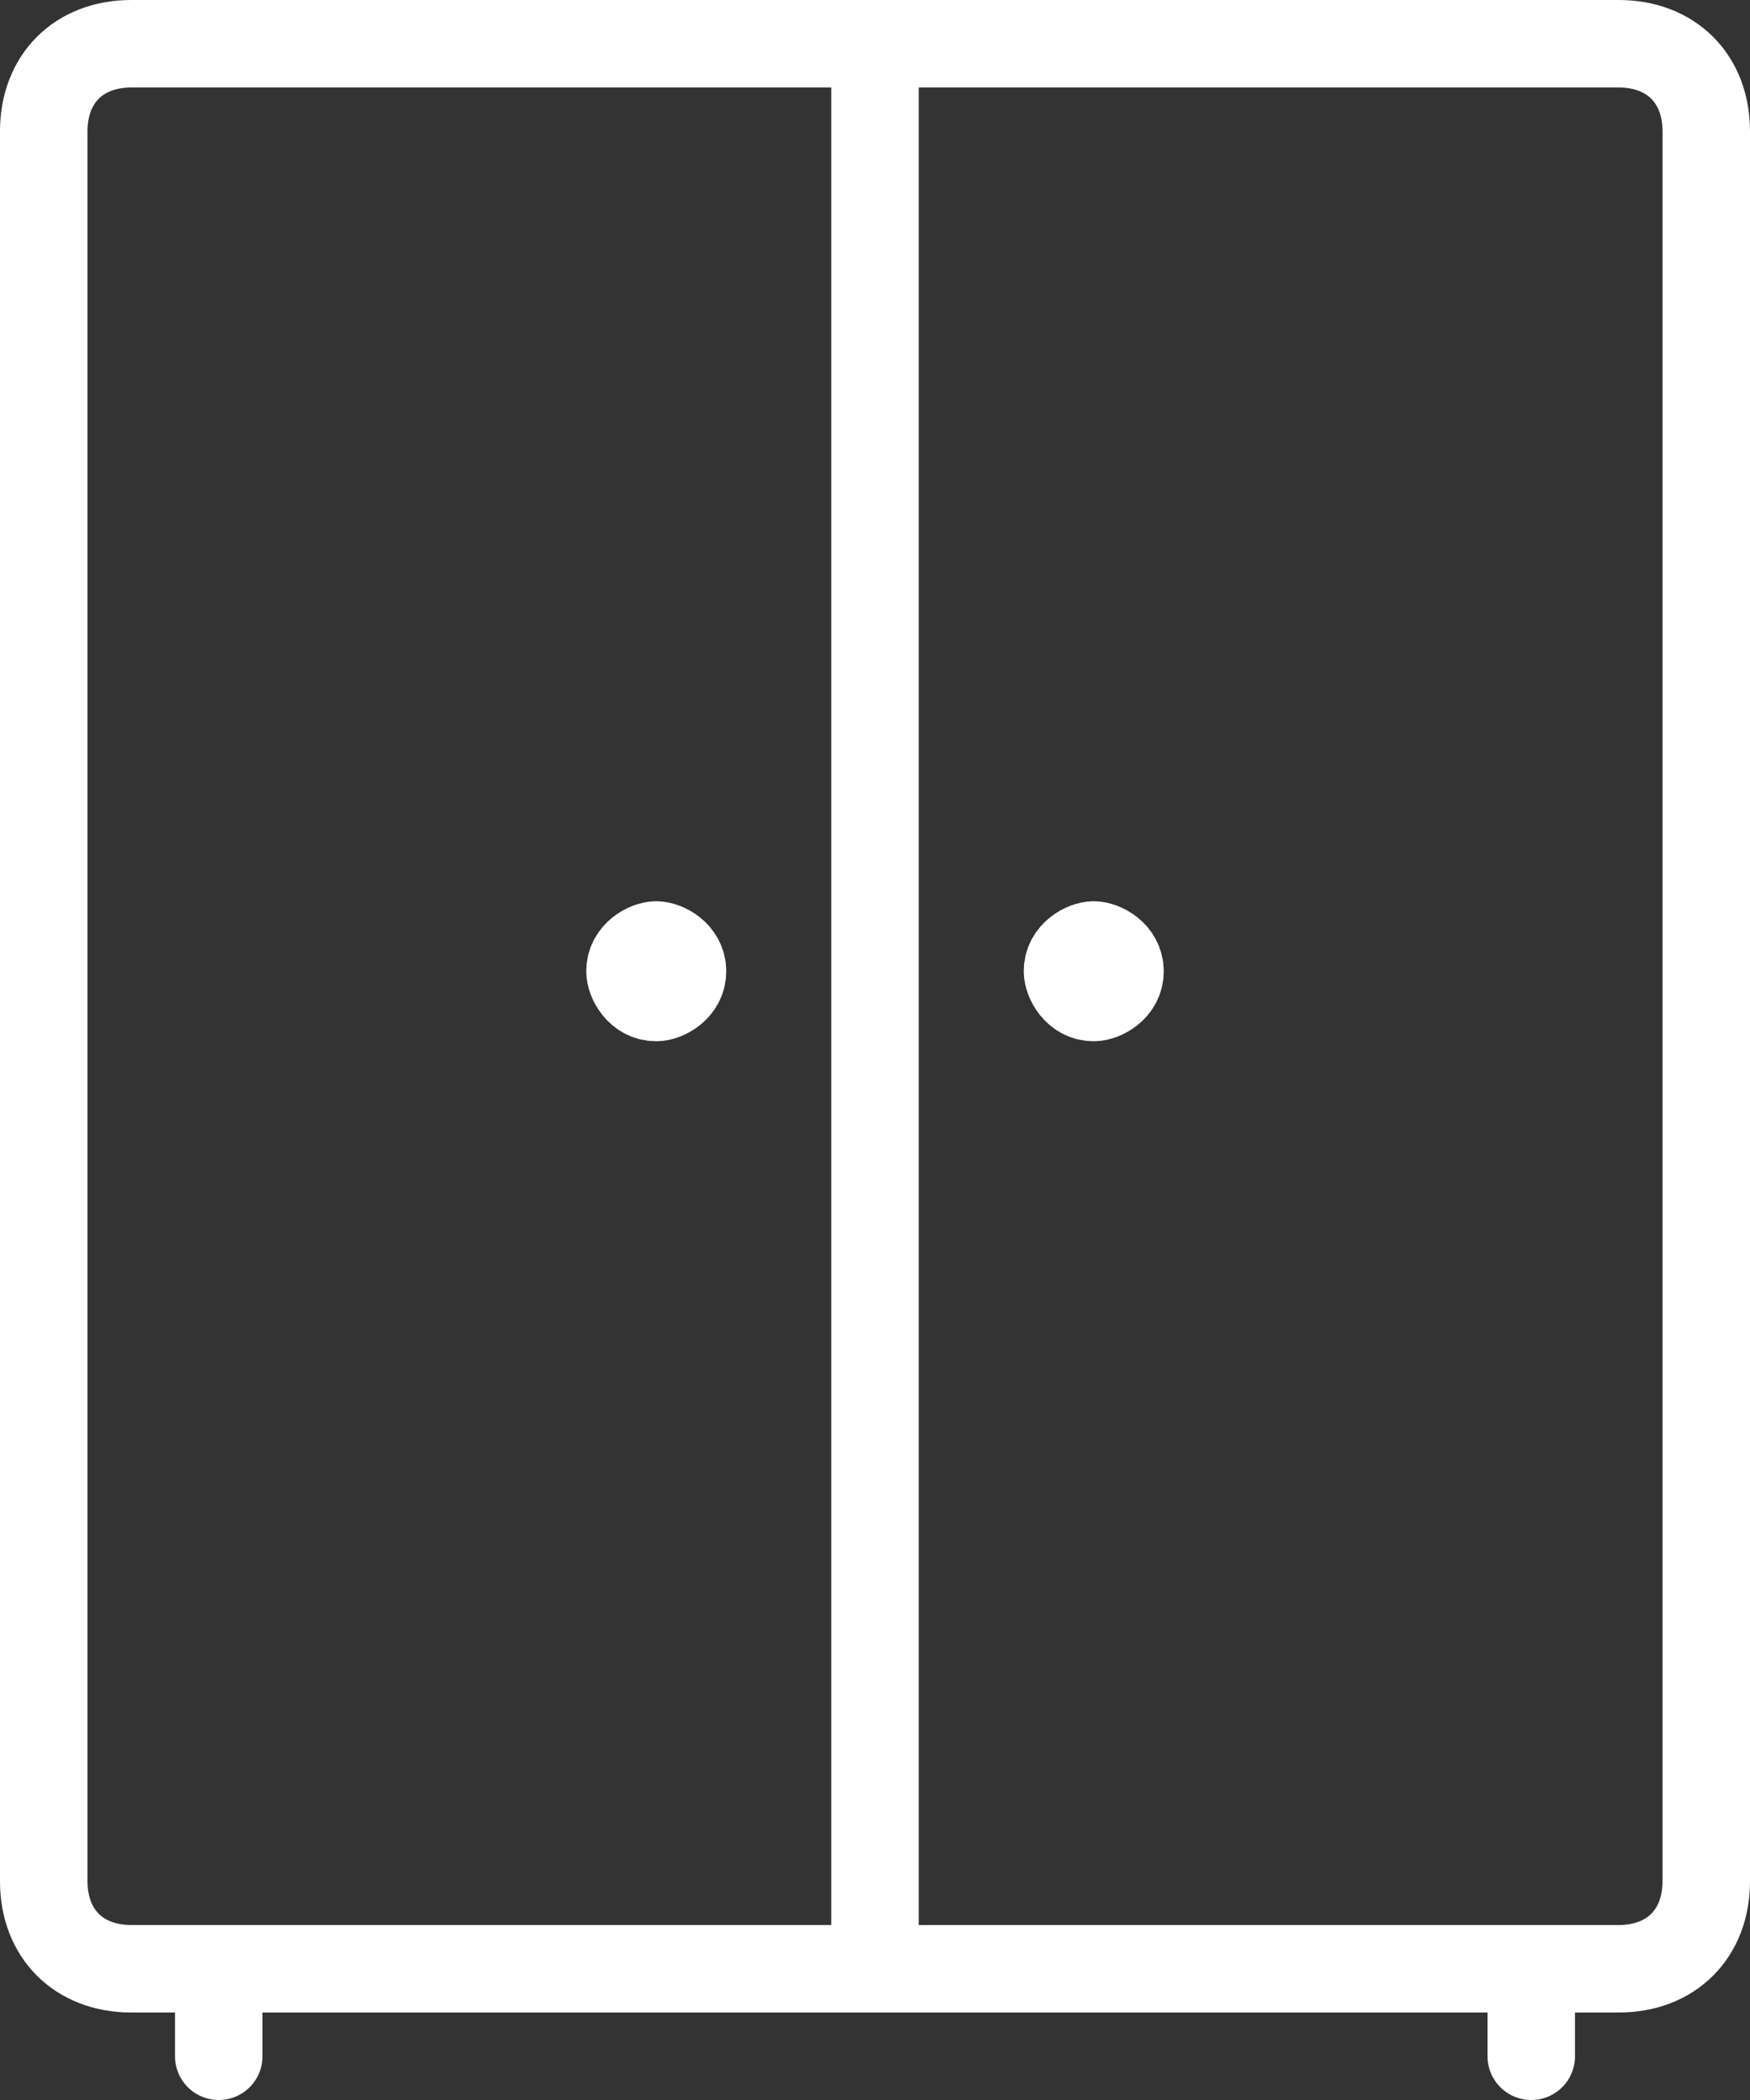
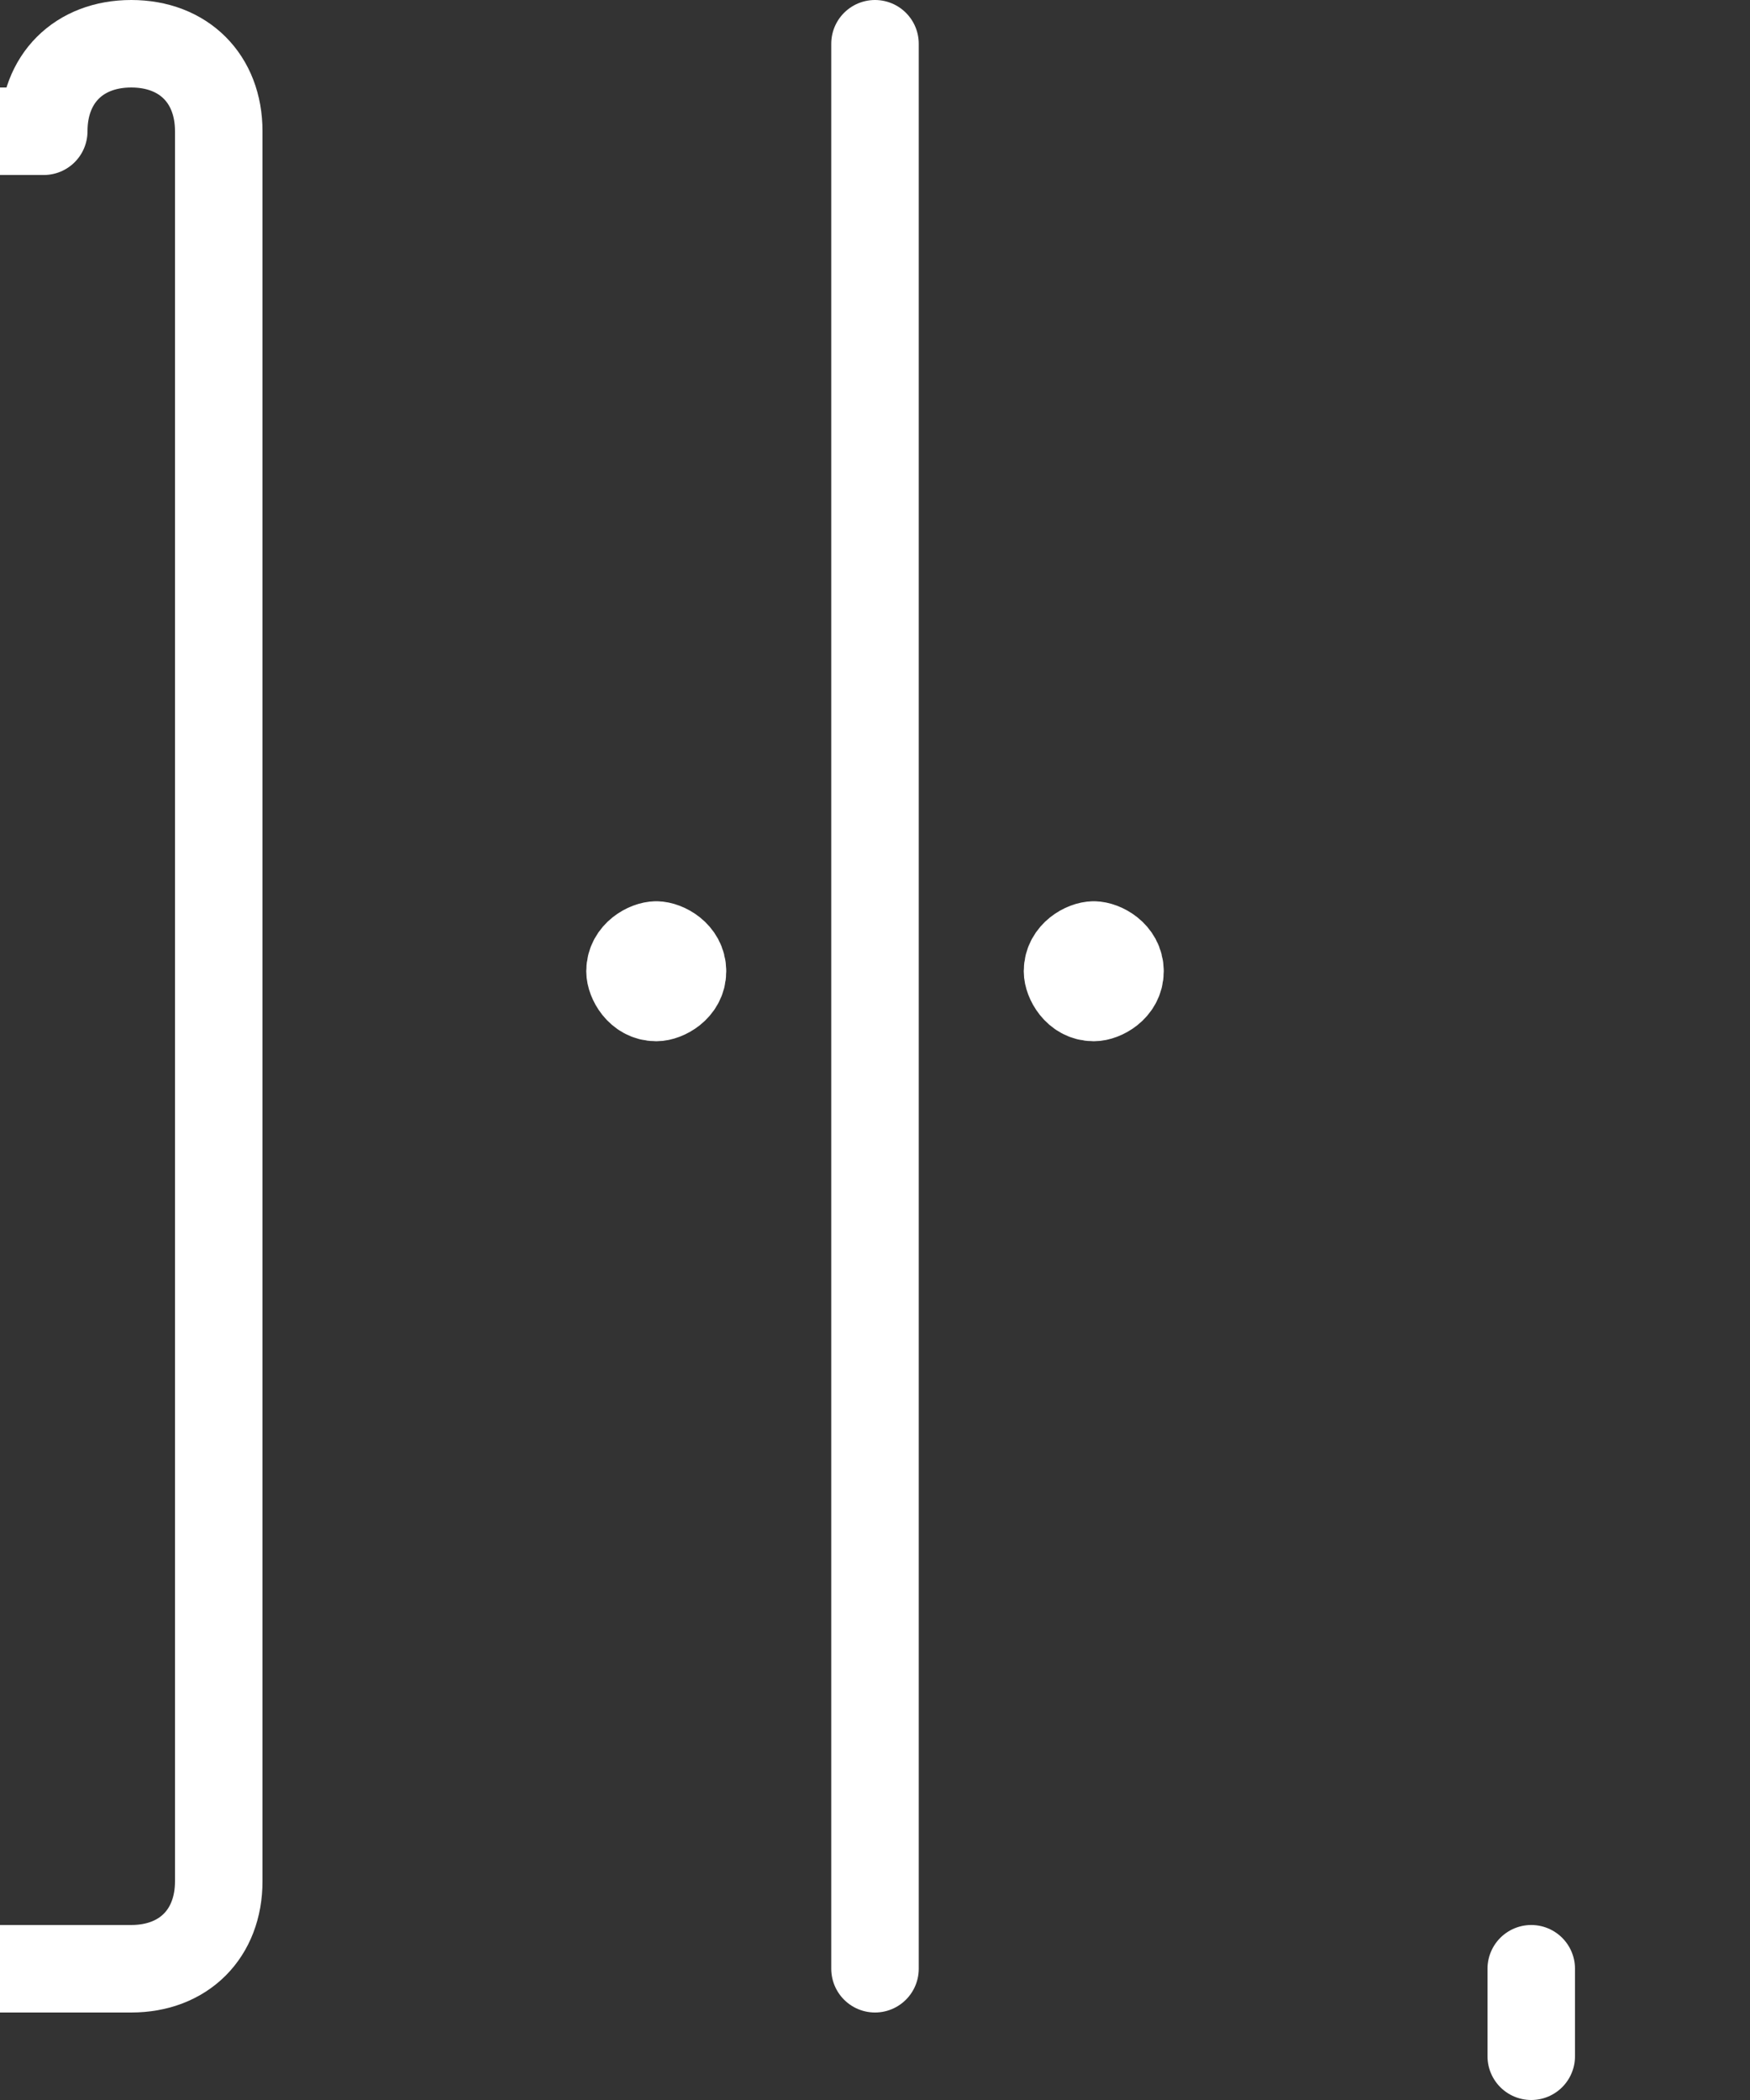
<svg xmlns="http://www.w3.org/2000/svg" version="1.1" id="Icons" x="0px" y="0px" viewBox="0 0 20 24" style="enable-background:new 0 0 20 24;" xml:space="preserve">
  <rect x="0" y="0" width="20" height="24" fill="#333333" stroke="none" />
  <style type="text/css">
	.st0{fill:none;stroke:#FFFFFF;stroke-linecap:round;stroke-linejoin:round;}
</style>
  <g id="Furnitures-Decorations__x2F__Dresser-Drawers__x2F__dresser-wardrobe">
    <g id="Group_48">
      <g id="Light_47">
-         <path id="Rectangle-path_44" class="st0" d="M0.5,1.5c0-0.6,0.4-1,1-1h17c0.6,0,1,0.4,1,1v20c0,0.6-0.4,1-1,1h-17     c-0.6,0-1-0.4-1-1V1.5z" />
-         <path id="Shape_306" class="st0" d="M2.5,22.5v1" />
+         <path id="Rectangle-path_44" class="st0" d="M0.5,1.5c0-0.6,0.4-1,1-1c0.6,0,1,0.4,1,1v20c0,0.6-0.4,1-1,1h-17     c-0.6,0-1-0.4-1-1V1.5z" />
        <path id="Shape_307" class="st0" d="M17.5,22.5v1" />
        <path id="Shape_308" class="st0" d="M10,0.5v22" />
        <path id="Shape_309" class="st0" d="M7.5,10.8c-0.1,0-0.3,0.1-0.3,0.3c0,0.1,0.1,0.3,0.3,0.3c0.1,0,0.3-0.1,0.3-0.3     C7.8,10.9,7.6,10.8,7.5,10.8" />
        <path id="Shape_310" class="st0" d="M12.5,10.8c-0.1,0-0.3,0.1-0.3,0.3c0,0.1,0.1,0.3,0.3,0.3c0.1,0,0.3-0.1,0.3-0.3     C12.8,10.9,12.6,10.8,12.5,10.8" />
      </g>
    </g>
  </g>
</svg>